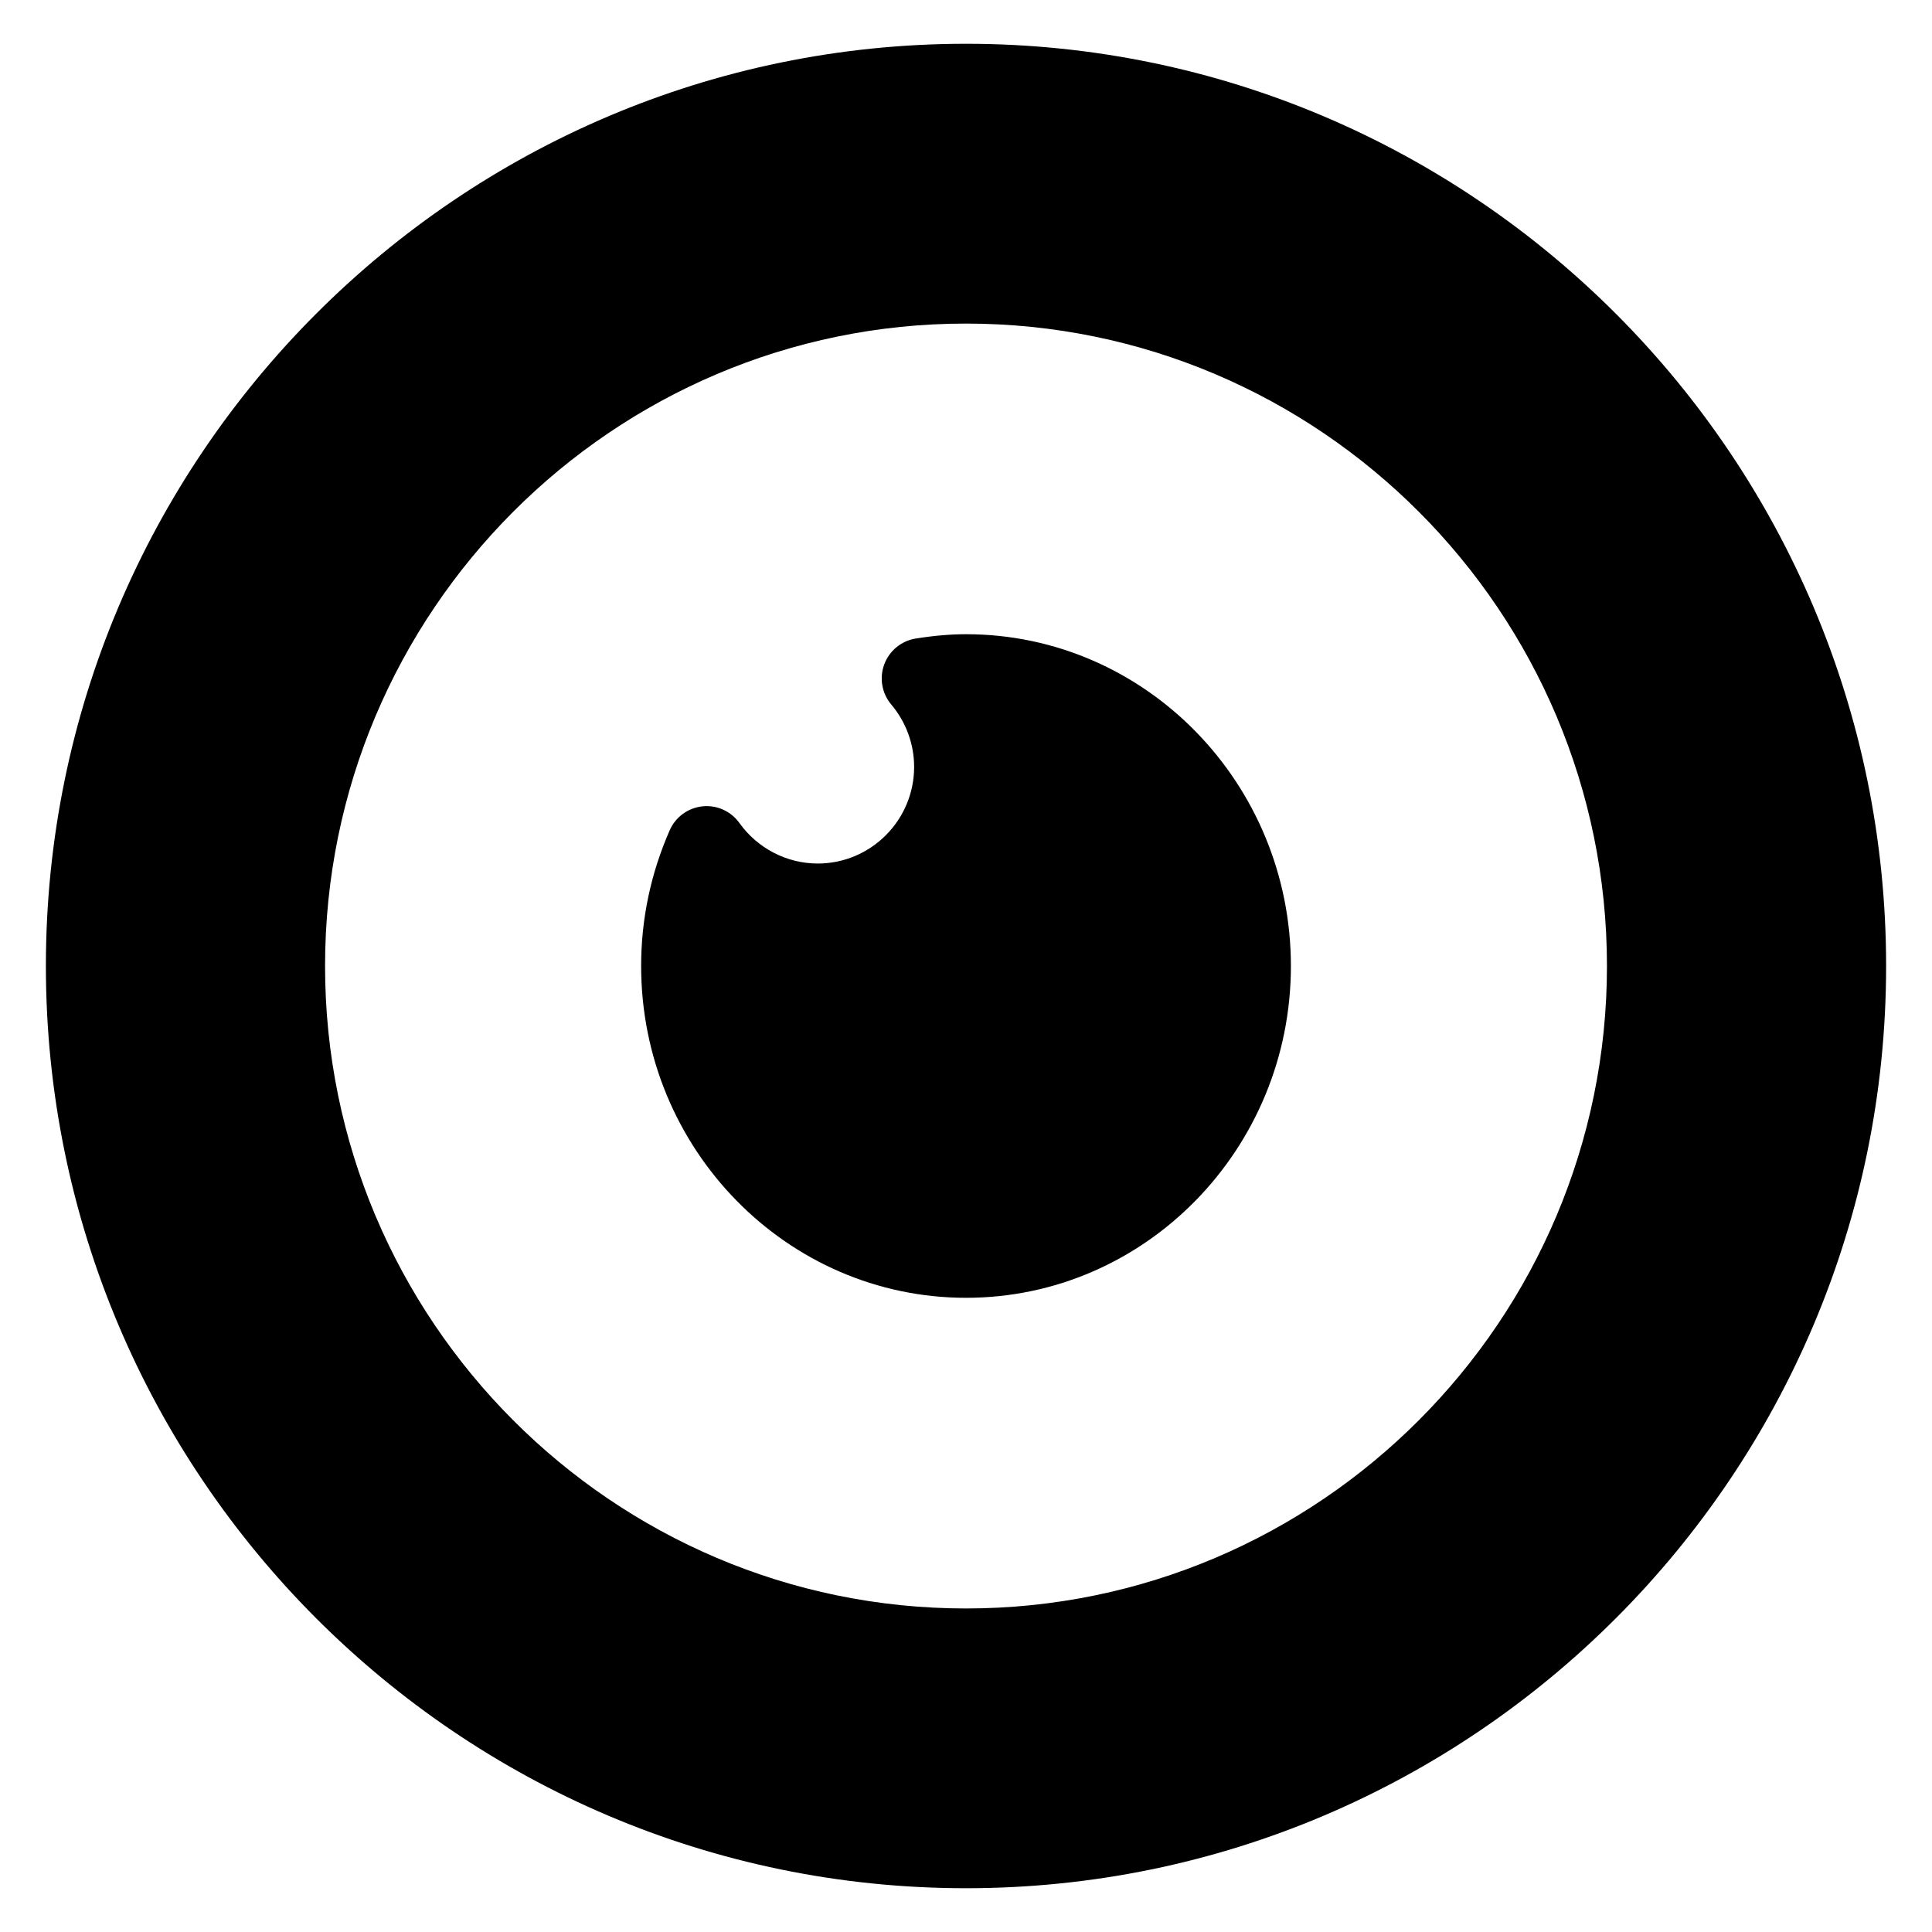
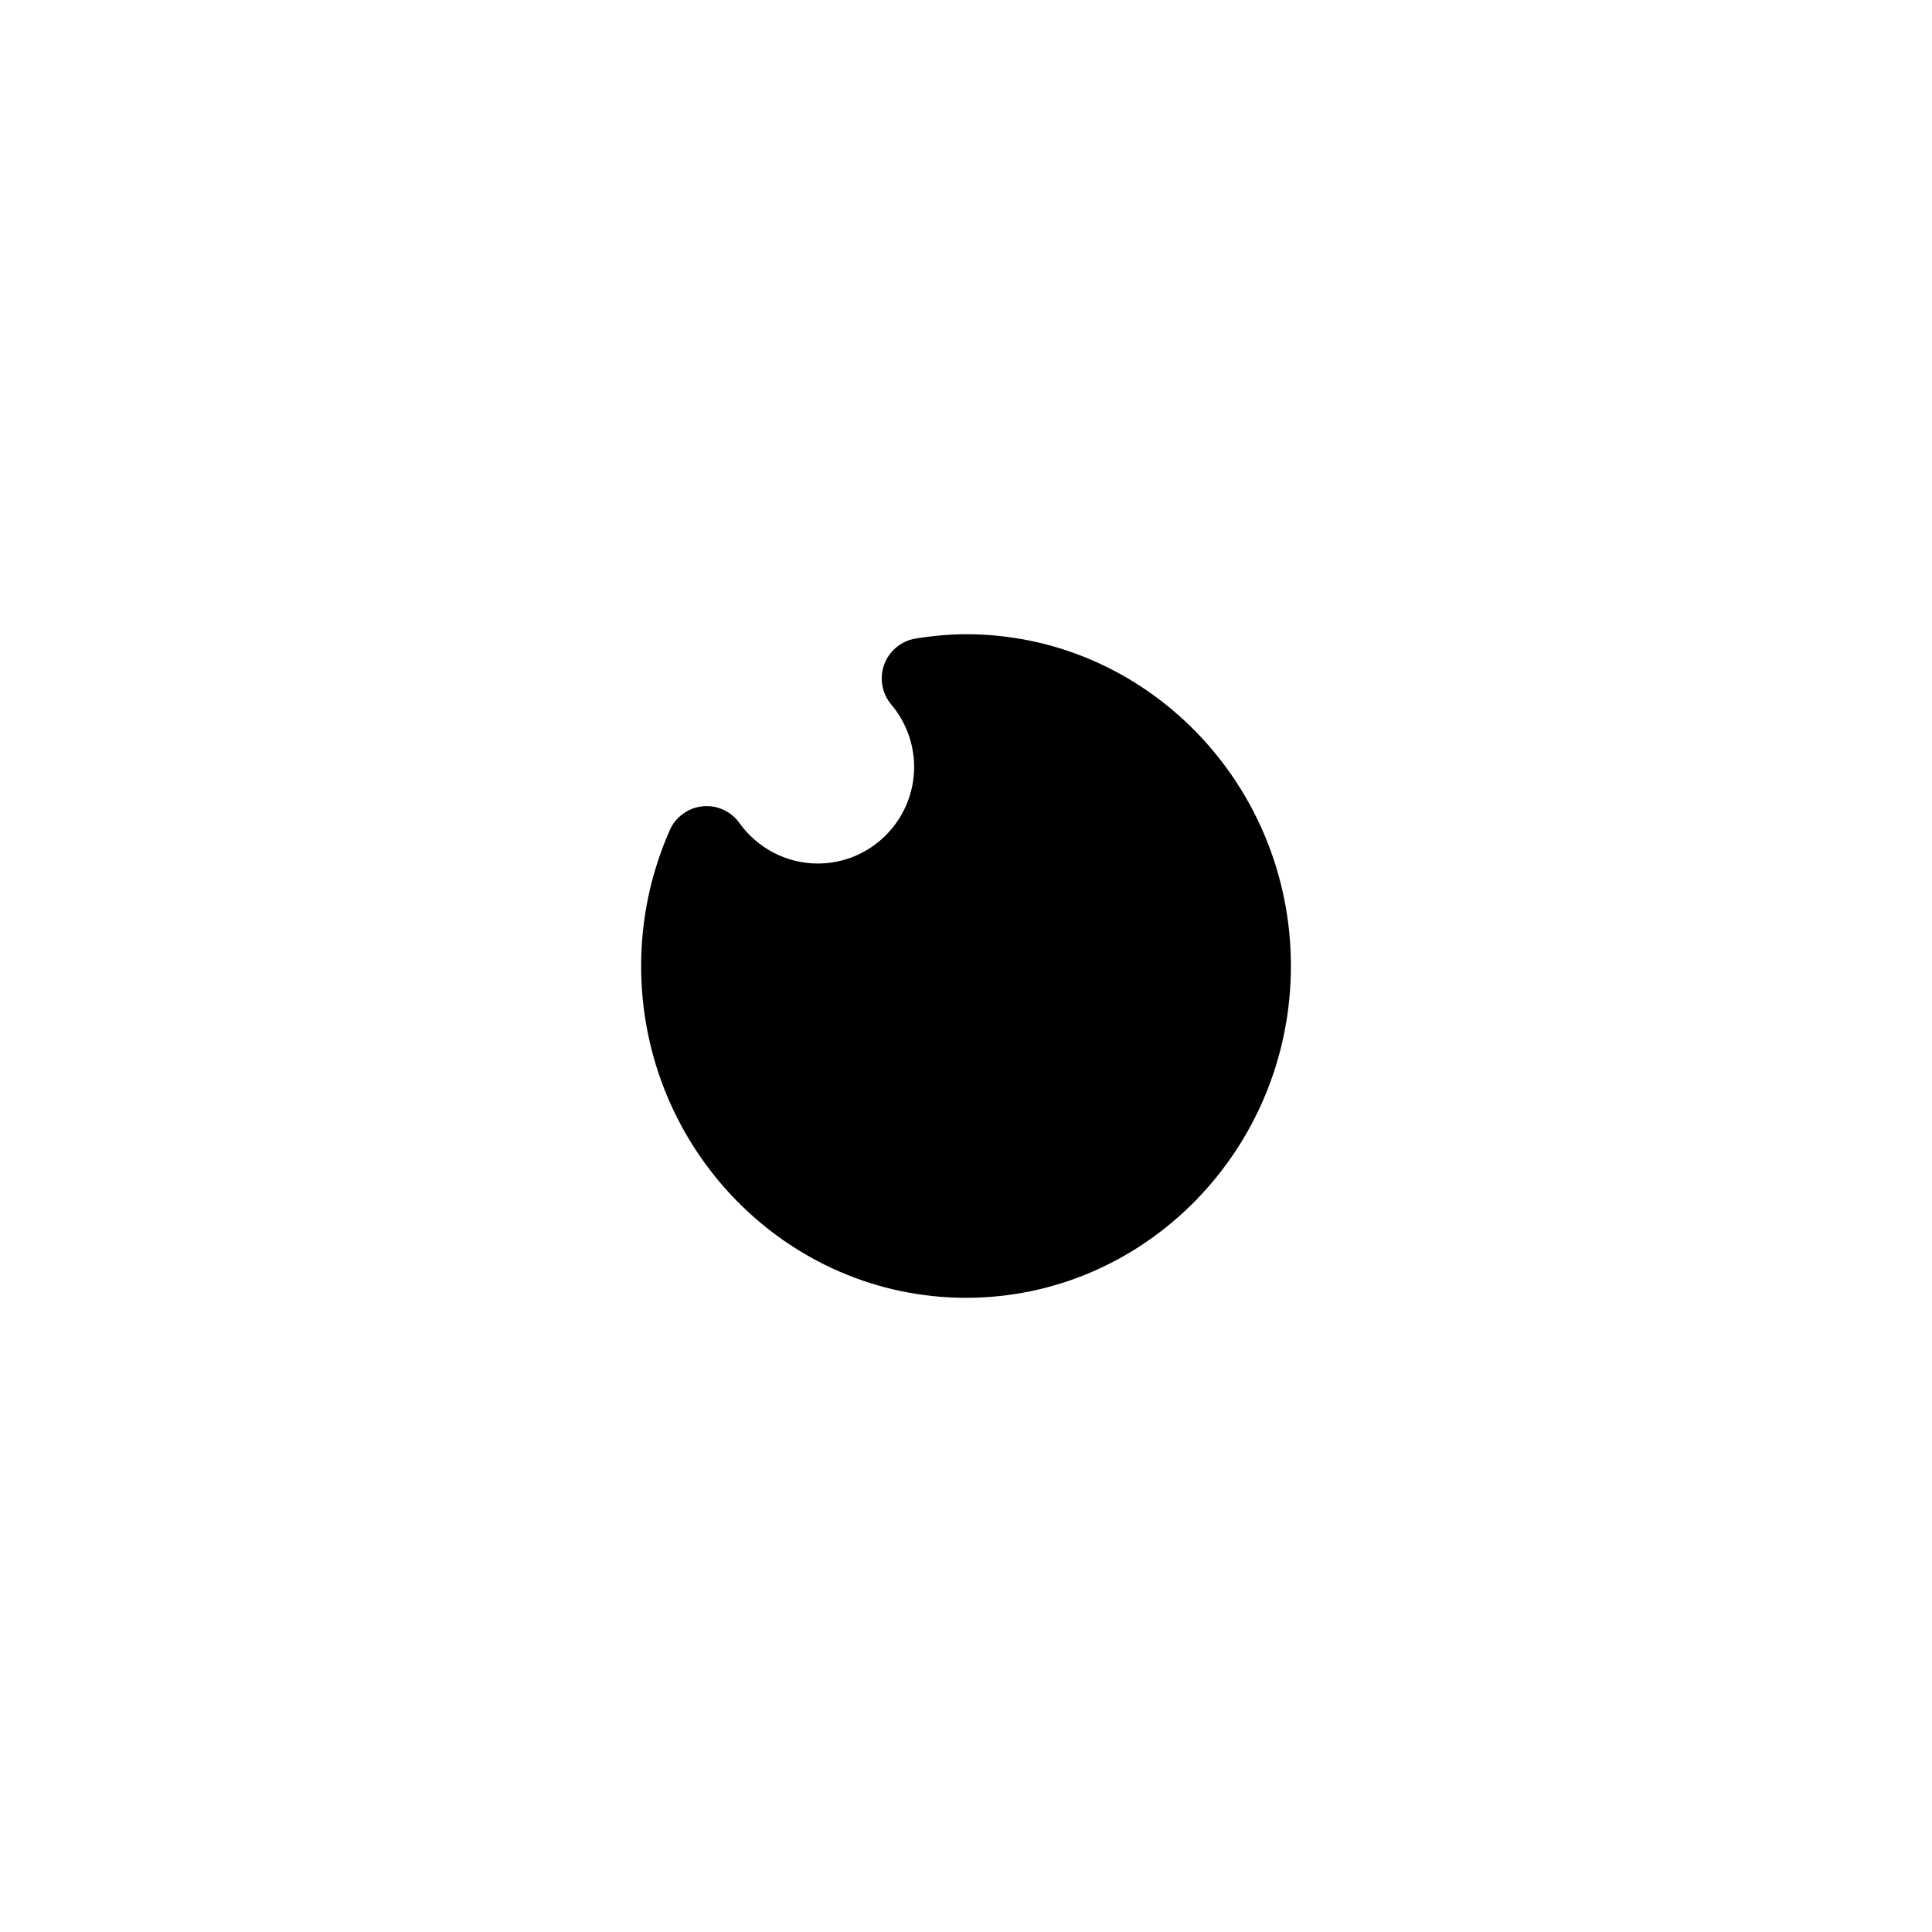
<svg xmlns="http://www.w3.org/2000/svg" version="1.1" x="0px" y="0px" viewBox="0 0 100 100" enable-background="new 0 0 100 100" xml:space="preserve">
  <g>
-     <path d="M50.002,2.266C23.741,2.266,2.375,23.679,2.375,50c0,26.322,21.365,47.734,47.627,47.734   c26.259,0,47.623-21.412,47.623-47.734C97.625,23.679,76.262,2.266,50.002,2.266z M50,83.254   c-18.292,0-33.175-14.918-33.175-33.253c0-18.336,14.883-33.253,33.175-33.253c18.293,0,33.176,14.917,33.176,33.253   C83.176,68.336,68.293,83.254,50,83.254z" />
    <path d="M50.004,32.827c-0.807,0-1.659,0.073-2.606,0.224c-0.743,0.118-1.367,0.63-1.629,1.337   c-0.263,0.708-0.123,1.503,0.363,2.079c0.763,0.903,1.183,2.049,1.183,3.228c0,2.758-2.238,5.001-4.989,5.001   c-1.6,0-3.115-0.784-4.055-2.098c-0.394-0.552-1.027-0.874-1.695-0.874c-0.072,0-0.144,0.004-0.214,0.012   c-0.746,0.077-1.393,0.548-1.696,1.234c-0.982,2.235-1.481,4.6-1.481,7.029c0,9.47,7.545,17.175,16.82,17.175   c9.269,0,16.812-7.705,16.812-17.175C66.816,40.53,59.273,32.827,50.004,32.827z" />
  </g>
</svg>